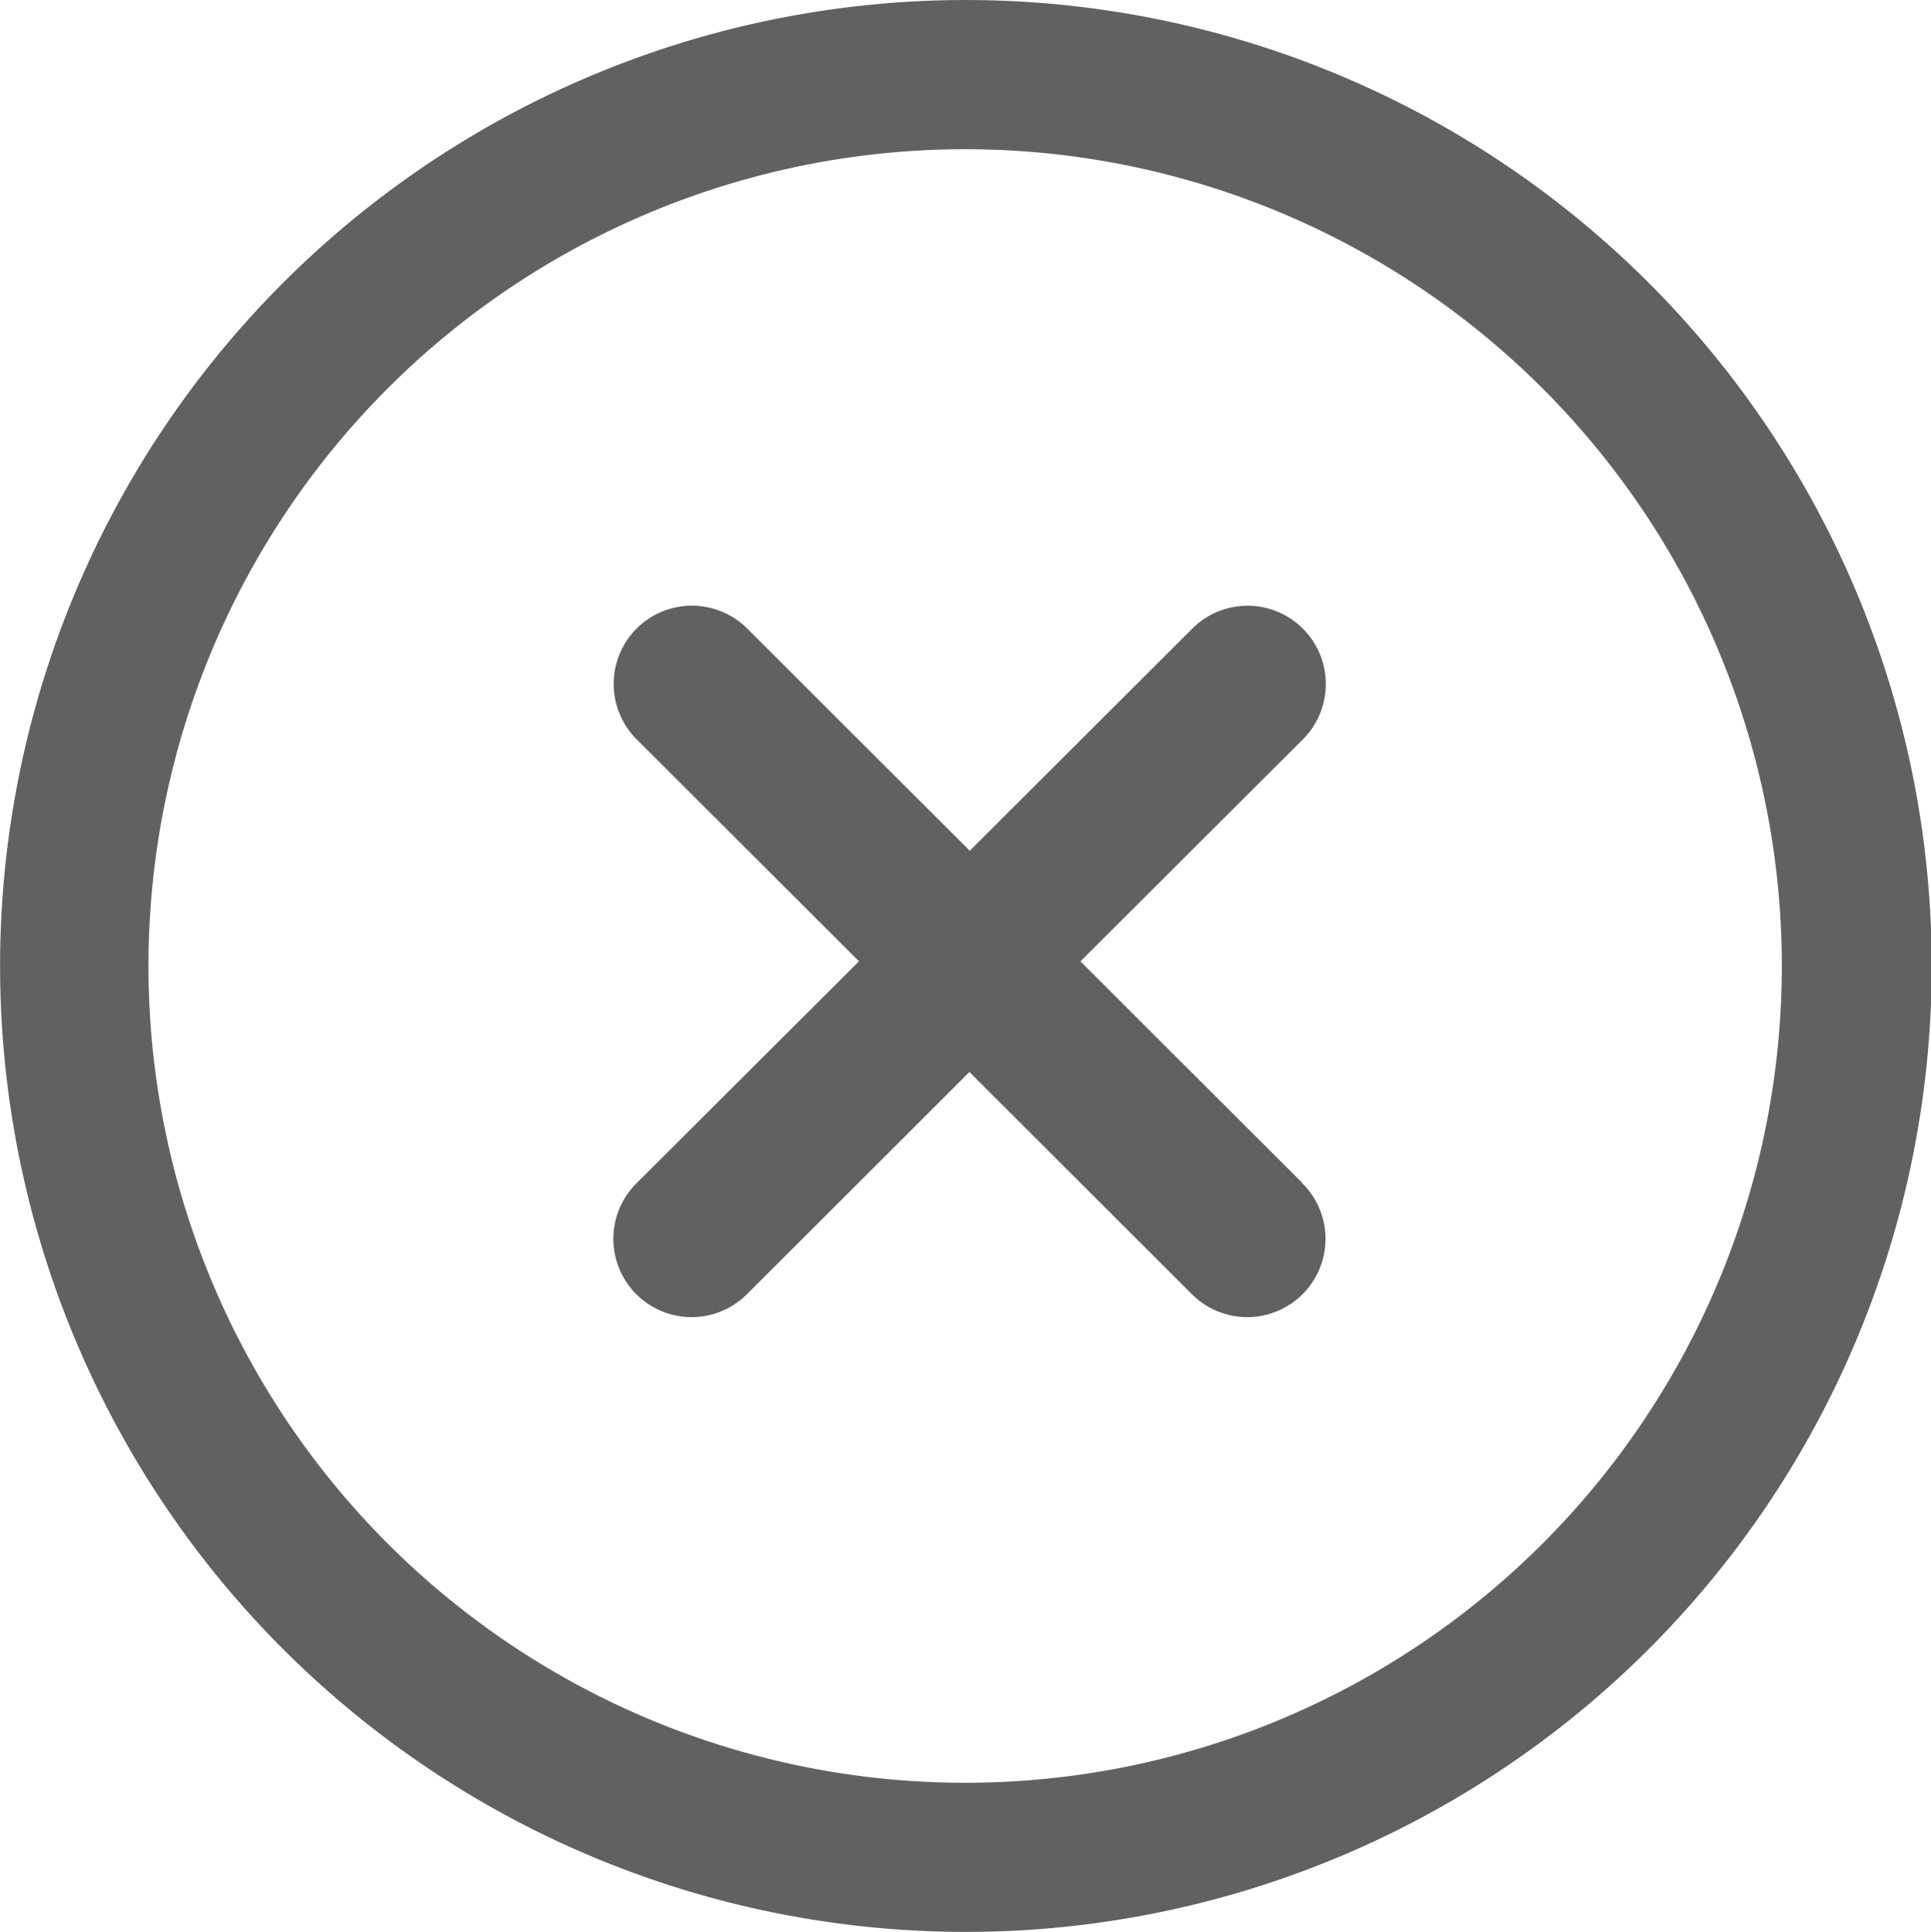
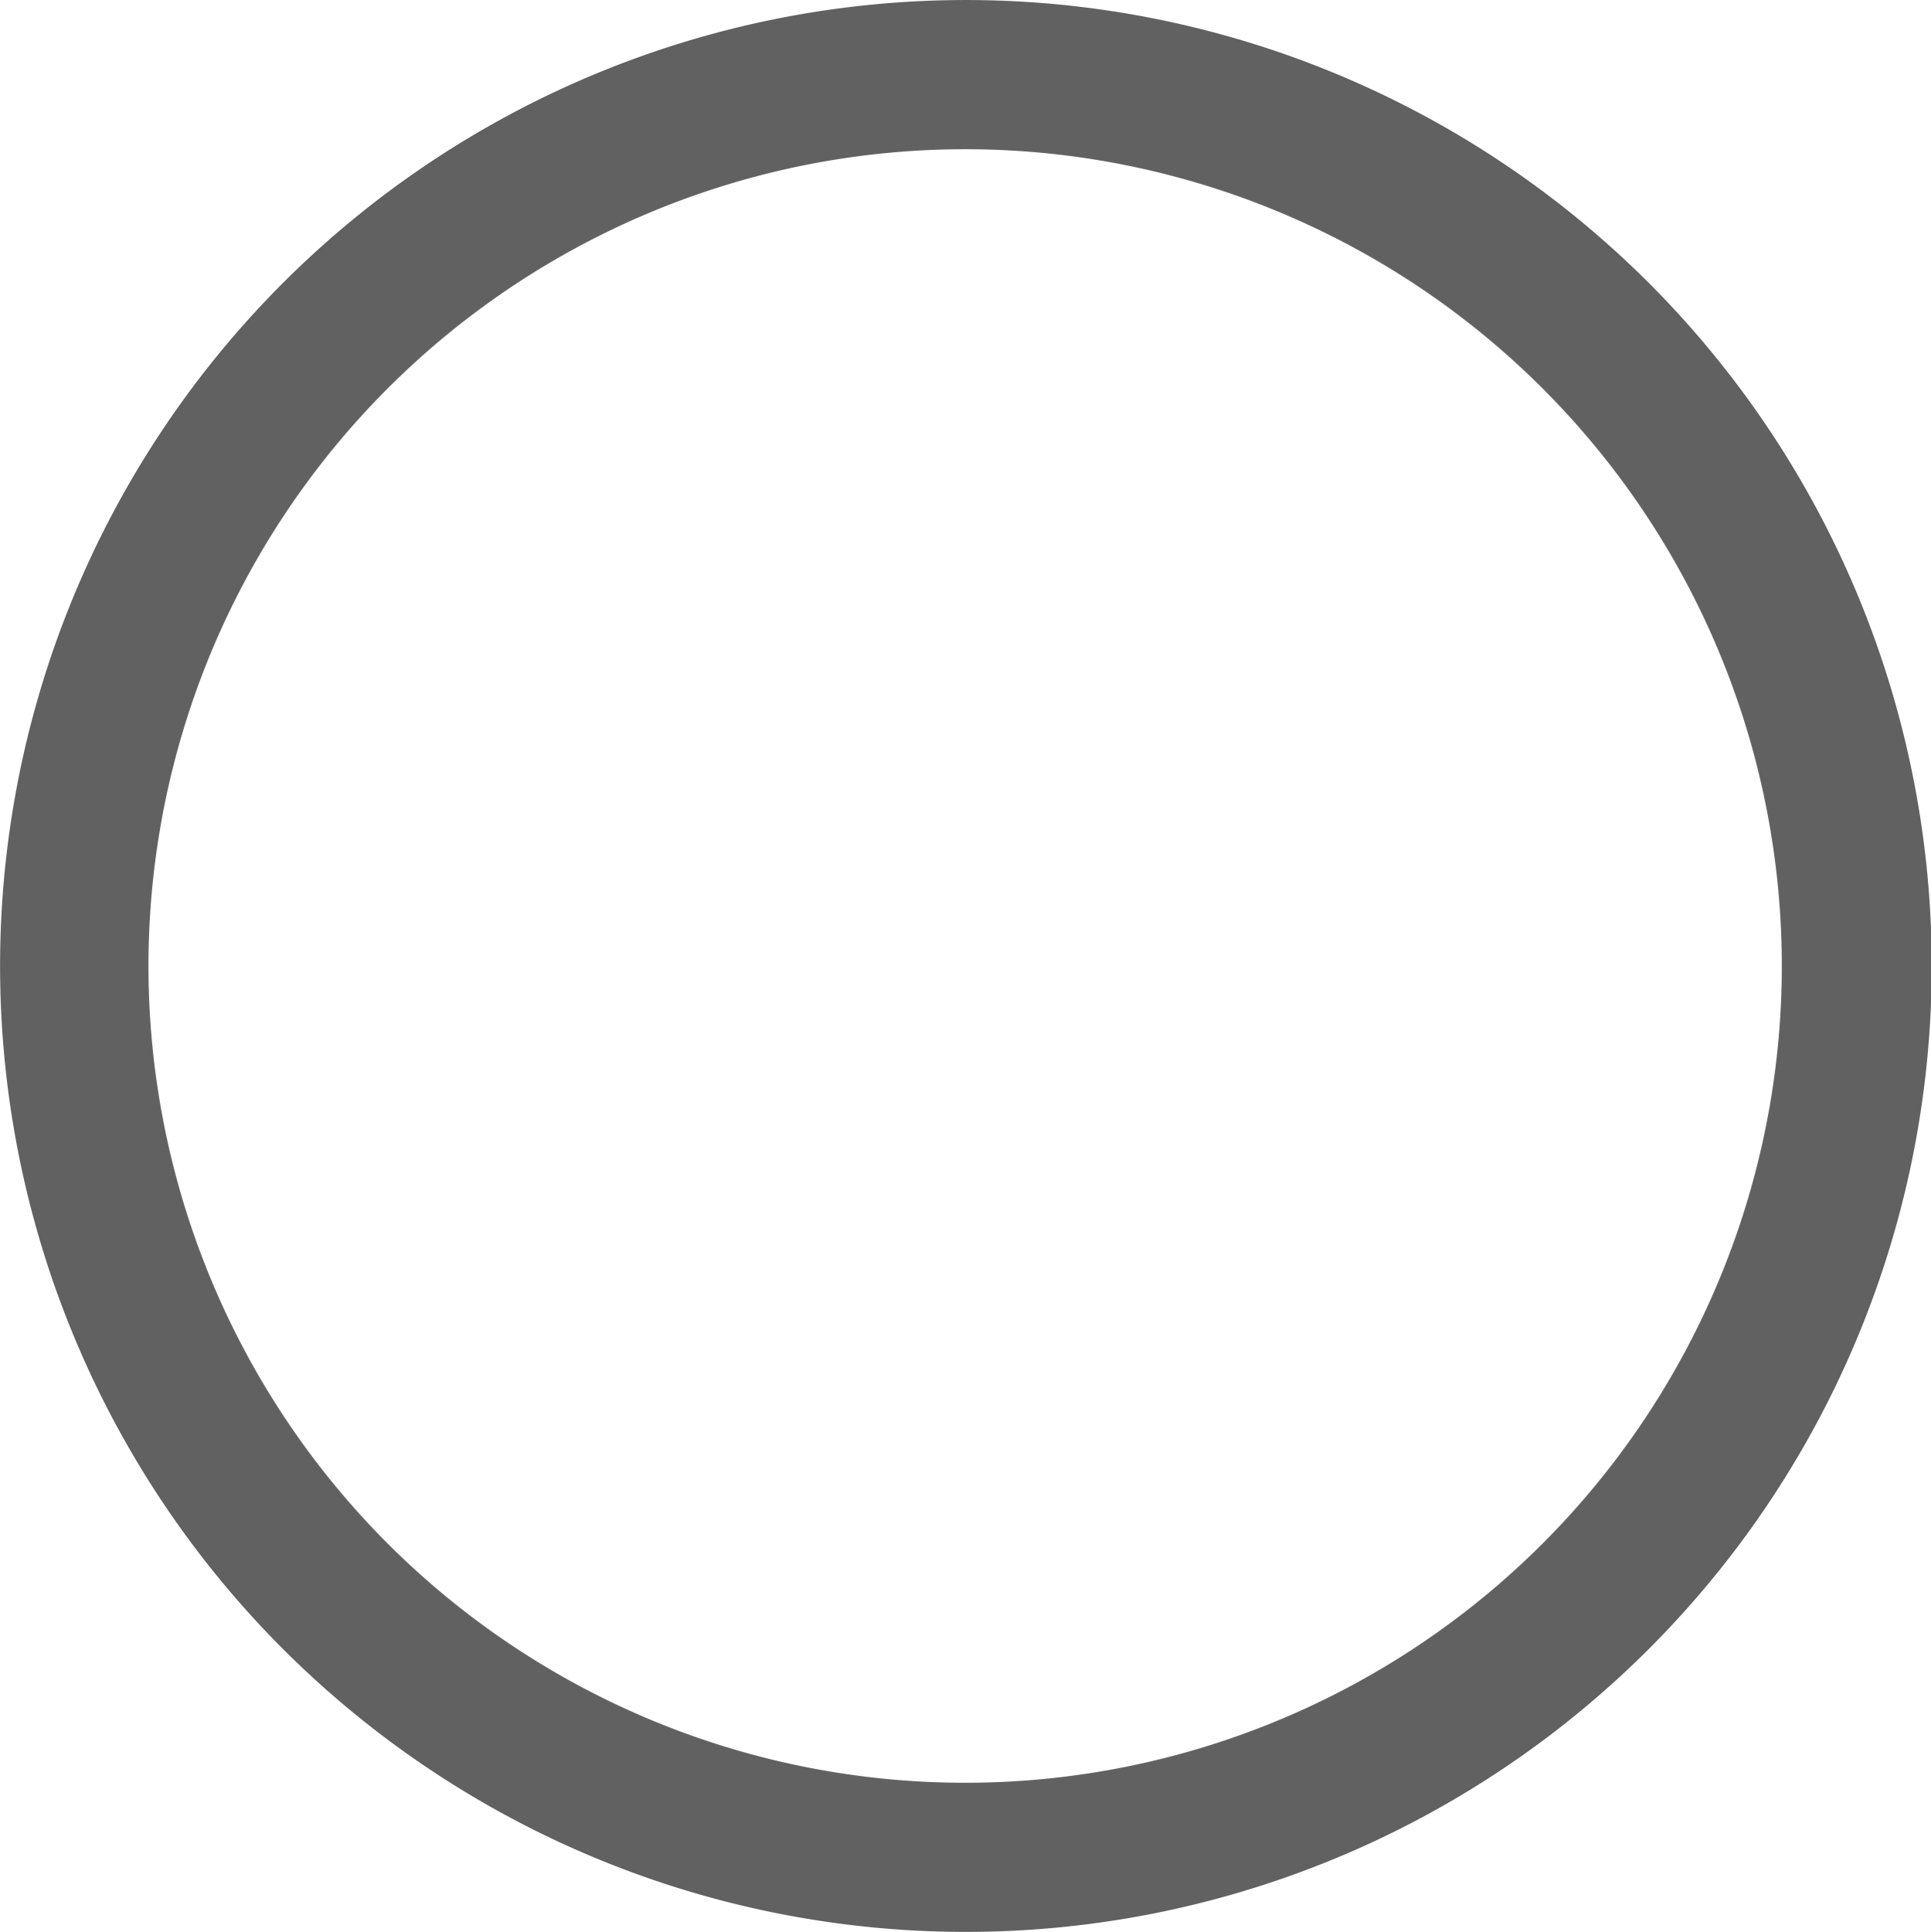
<svg xmlns="http://www.w3.org/2000/svg" width="30" height="30.011" viewBox="0 0 30 30.011">
  <g transform="translate(-4883 -1730)">
    <g transform="translate(4883 1730)">
      <g transform="translate(0 0)">
-         <path d="M25.694,4.407a15.005,15.005,0,1,0,0,21.231,15.005,15.005,0,0,0,0-21.231ZM24.05,23.994a12.688,12.688,0,1,1,0-17.942,12.688,12.688,0,0,1,0,17.942Z" transform="translate(-0.083 -0.017)" fill="#616161" />
-         <path d="M54.931,52.556l-3.443-3.438,3.443-3.436a1.216,1.216,0,1,0-1.719-1.72L49.768,47.4l-3.444-3.439a1.216,1.216,0,1,0-1.719,1.72l3.442,3.436L44.6,52.556a1.216,1.216,0,1,0,1.719,1.72l3.444-3.439,3.444,3.439a1.216,1.216,0,1,0,1.719-1.72Z" transform="translate(-34.702 -34.184)" fill="#616161" />
+         <path d="M25.694,4.407a15.005,15.005,0,1,0,0,21.231,15.005,15.005,0,0,0,0-21.231M24.05,23.994a12.688,12.688,0,1,1,0-17.942,12.688,12.688,0,0,1,0,17.942Z" transform="translate(-0.083 -0.017)" fill="#616161" />
      </g>
    </g>
  </g>
</svg>